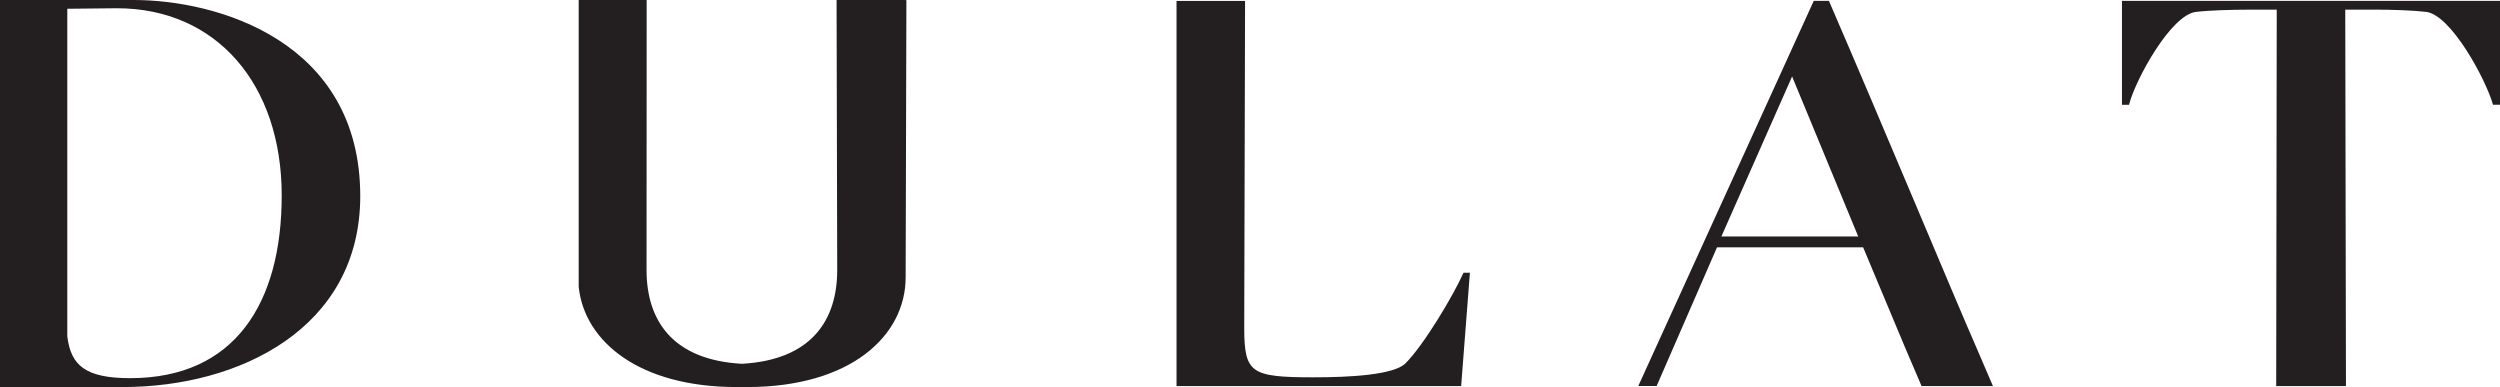
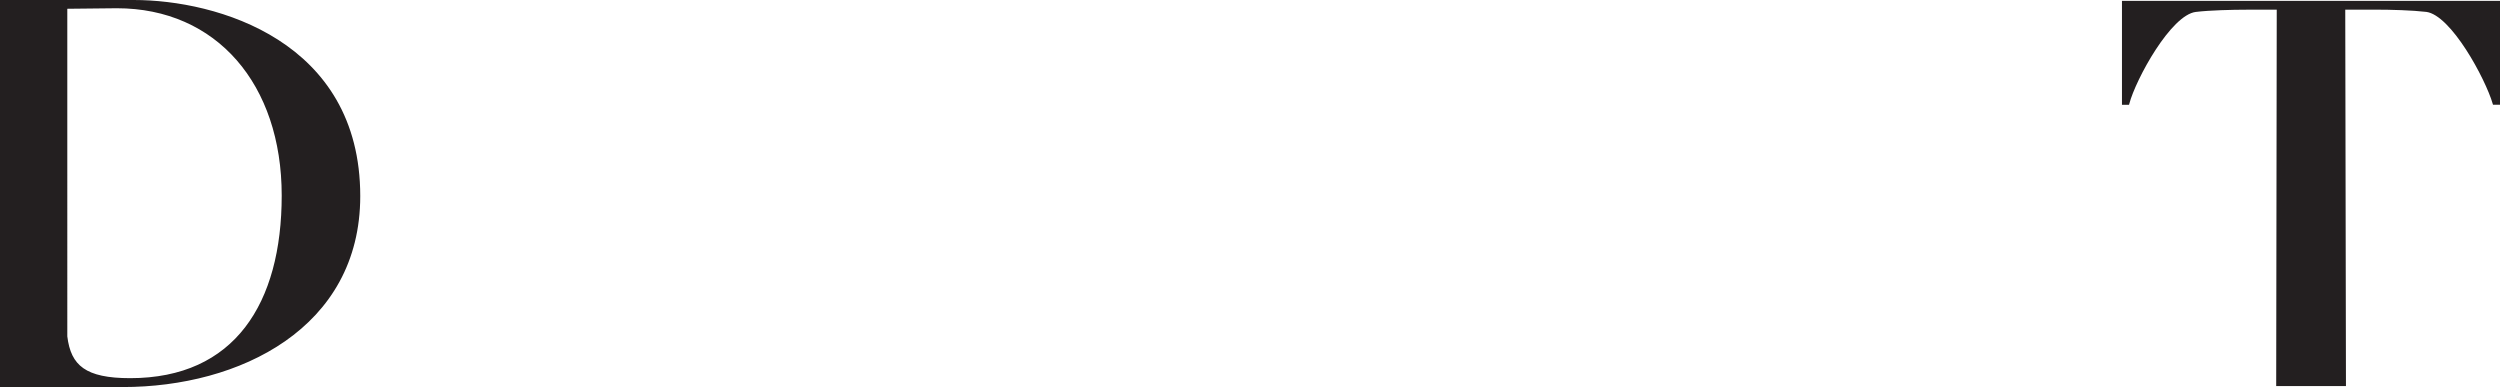
<svg xmlns="http://www.w3.org/2000/svg" viewBox="0 0 1561.63 241.77" data-name="Layer 2" id="Layer_2">
  <defs>
    <style>
      .cls-1 {
        fill: #231f20;
        stroke: #231f20;
        stroke-miterlimit: 10;
        stroke-width: 2px;
      }
    </style>
  </defs>
  <g data-name="Layer 1" id="Layer_1-2">
    <path d="M83.54,1H1v239.77h75.69c72.52,0,147.34-36.51,147.34-118.29C224.03,26.29,135.18,1,83.54,1ZM81.28,237.22c-28.1,0-37.94-8.07-40.24-27.03V4.49l31.89-.34c63.01,0,104.04,48.09,104.04,117.94,0,67.74-29.63,115.13-95.7,115.13Z" class="cls-1" />
-     <path d="M565.16,1h-41.59l.4,167.76c0,31.65-16.41,57.08-60.55,59.48-44.15-2.4-60.55-27.83-60.55-59.48l.07-167.76h-40.46v178.12c3.53,33.48,37.15,61.65,97.72,61.65,1.08,0,2.15-.02,3.23-.04,1.07.02,2.15.04,3.23.04,64.11,0,98.05-31.55,98.05-67.57v-.03s.47-172.17.47-172.17Z" class="cls-1" />
-     <path d="M914.8,171.36c-5.69,12.93-24.67,45.07-36.44,56.59-7.95,7.34-35.31,8.74-58.09,8.74-39.14,0-44.06-2.81-44.06-31.8l.52-203.32h-40.81v238.6h175.86l5.32-68.82h-2.29Z" class="cls-1" />
-     <path d="M1232.9,215.76c-12.26-27.85-57.63-136.85-91.11-214.2h-8.19l-108.7,238.57h9.25s31.03-71.15,37.72-86.62h92.61l26.78,63.96,9.71,22.69h42.41s-7.51-17.52-10.48-24.4ZM1073.73,148.71l45.74-103.49,42.77,103.49h-88.51Z" class="cls-1" />
    <path d="M1326.49,1.55v62.92h2.63c4.13-15.38,26.05-55.89,42.28-58,8.71-1.07,23.42-1.41,31.74-1.41h20.03l-.34,235.09h41.57l-.44-235.12h20.03c9.85,0,22.69.37,31.74,1.41,16.23,2.11,37.76,42.62,42.28,58h2.63V1.55h-234.14Z" class="cls-1" />
  </g>
</svg>